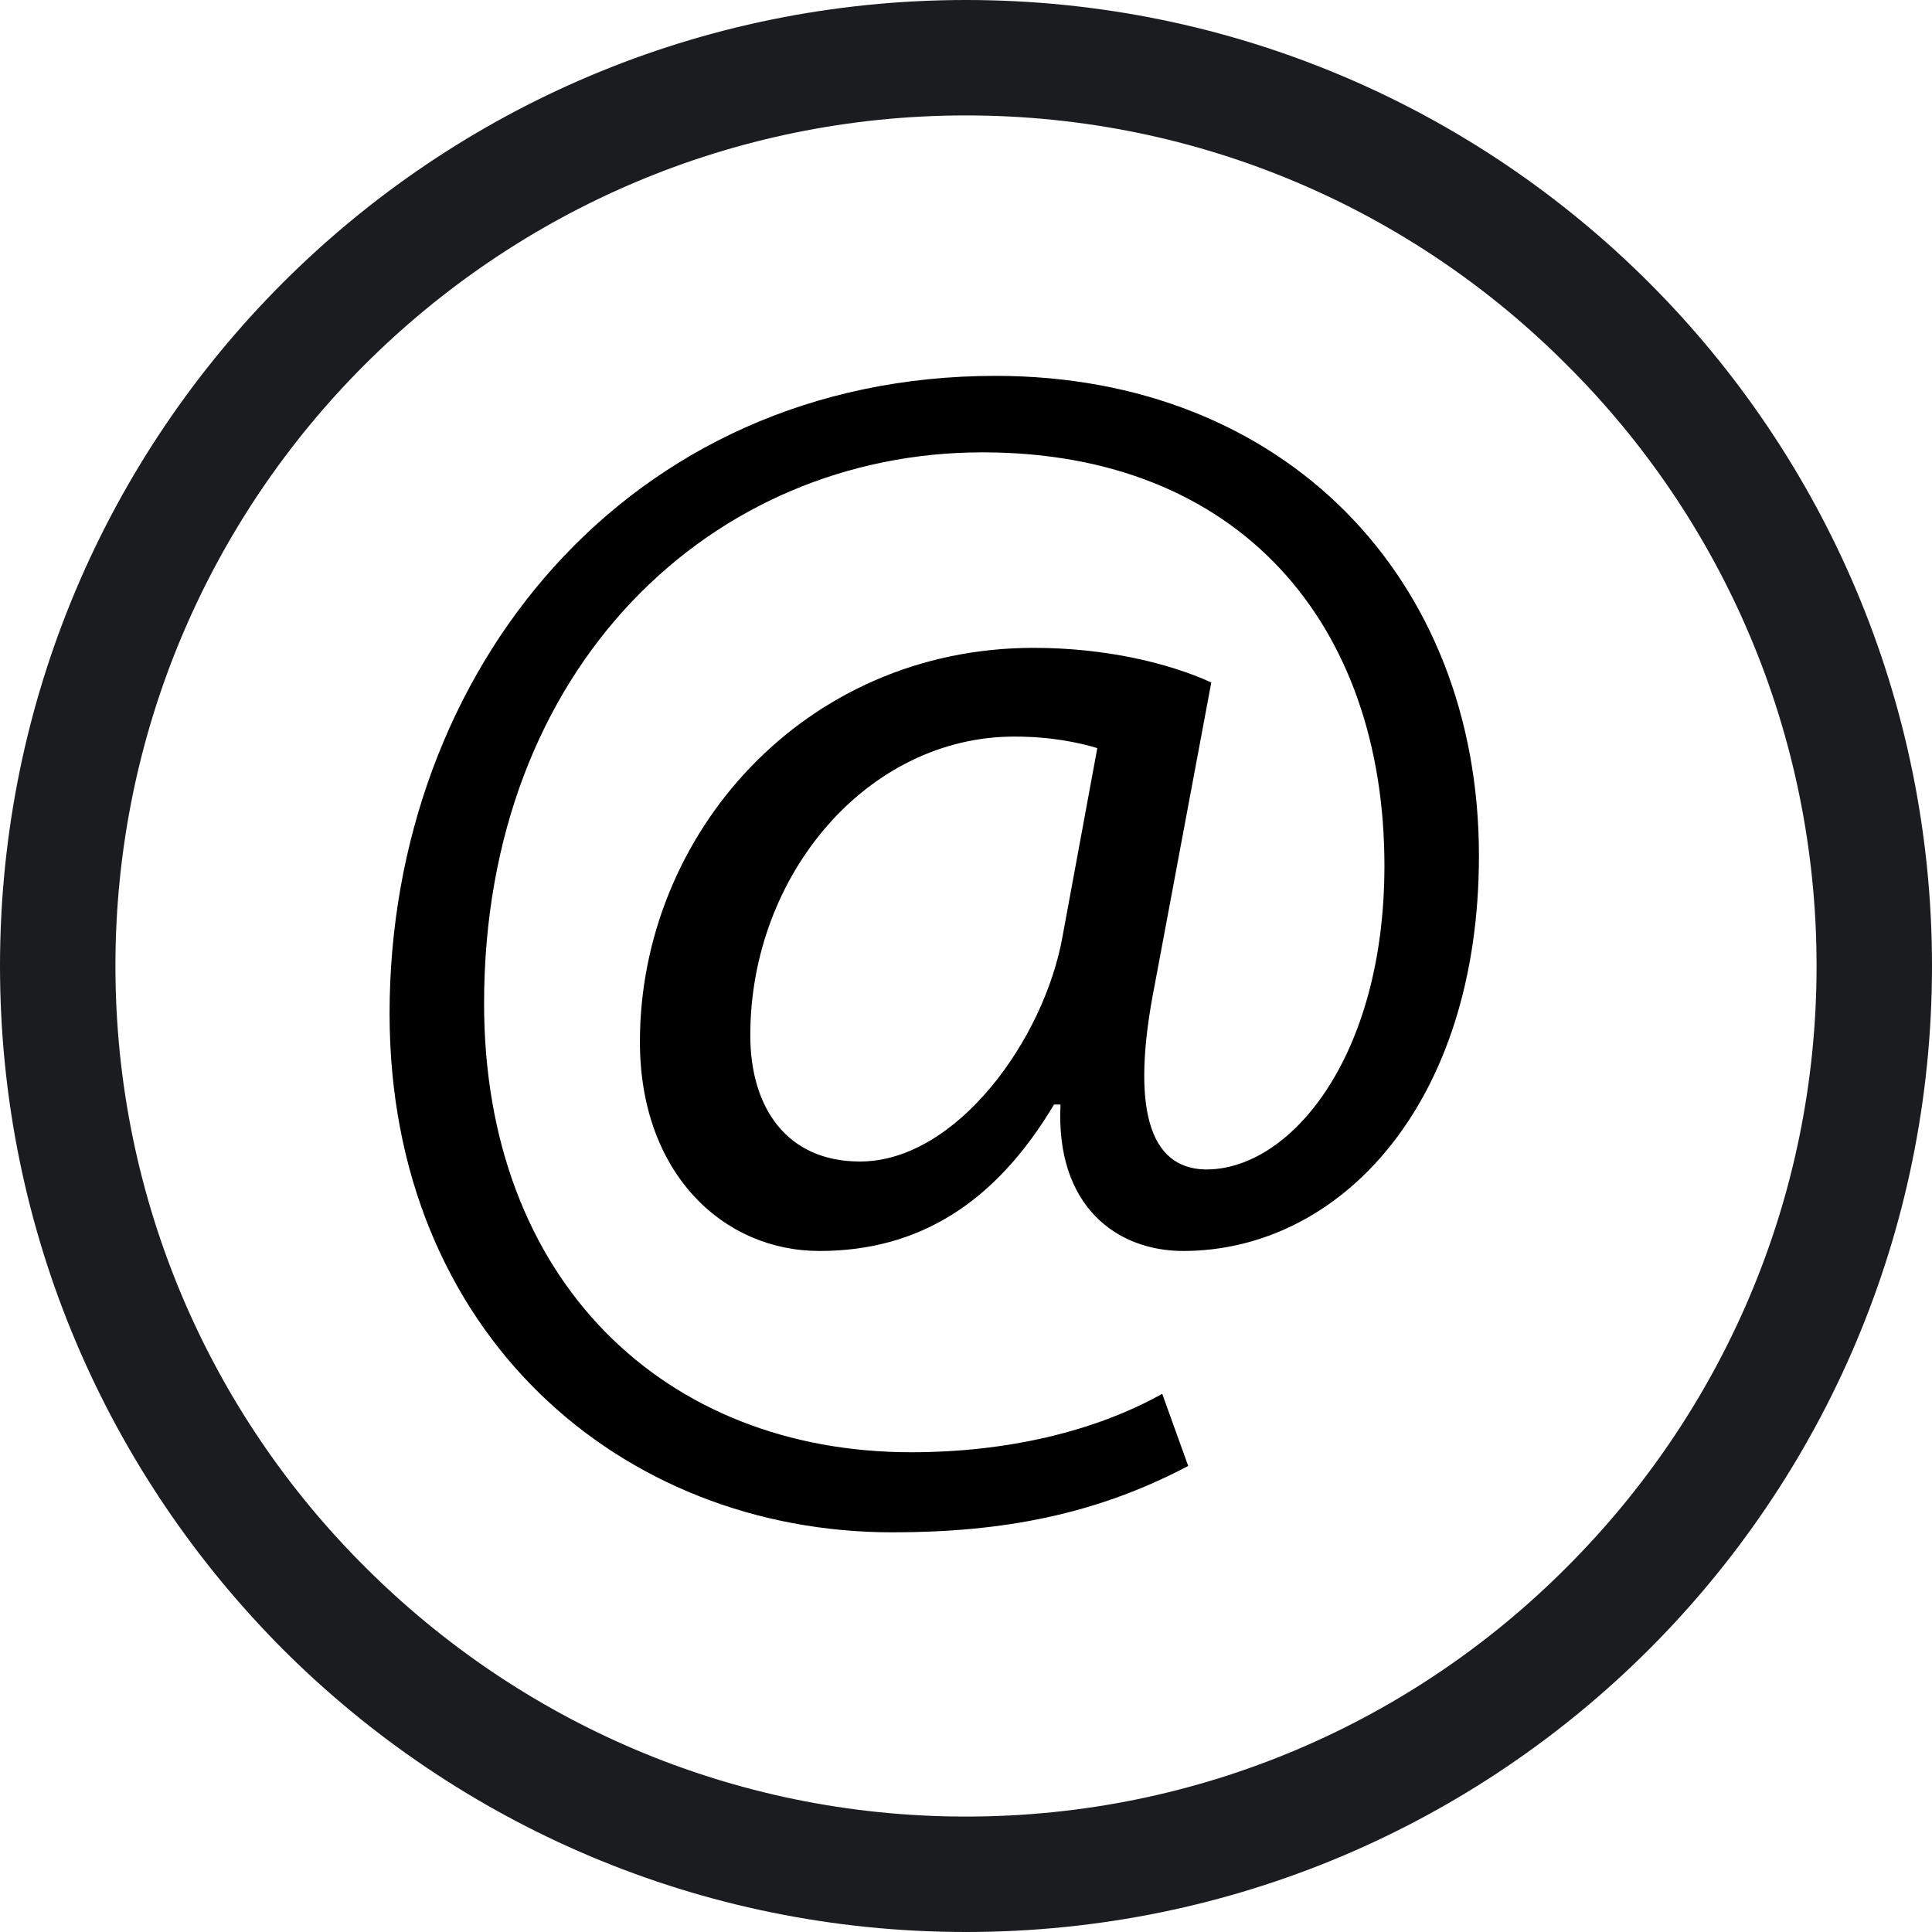
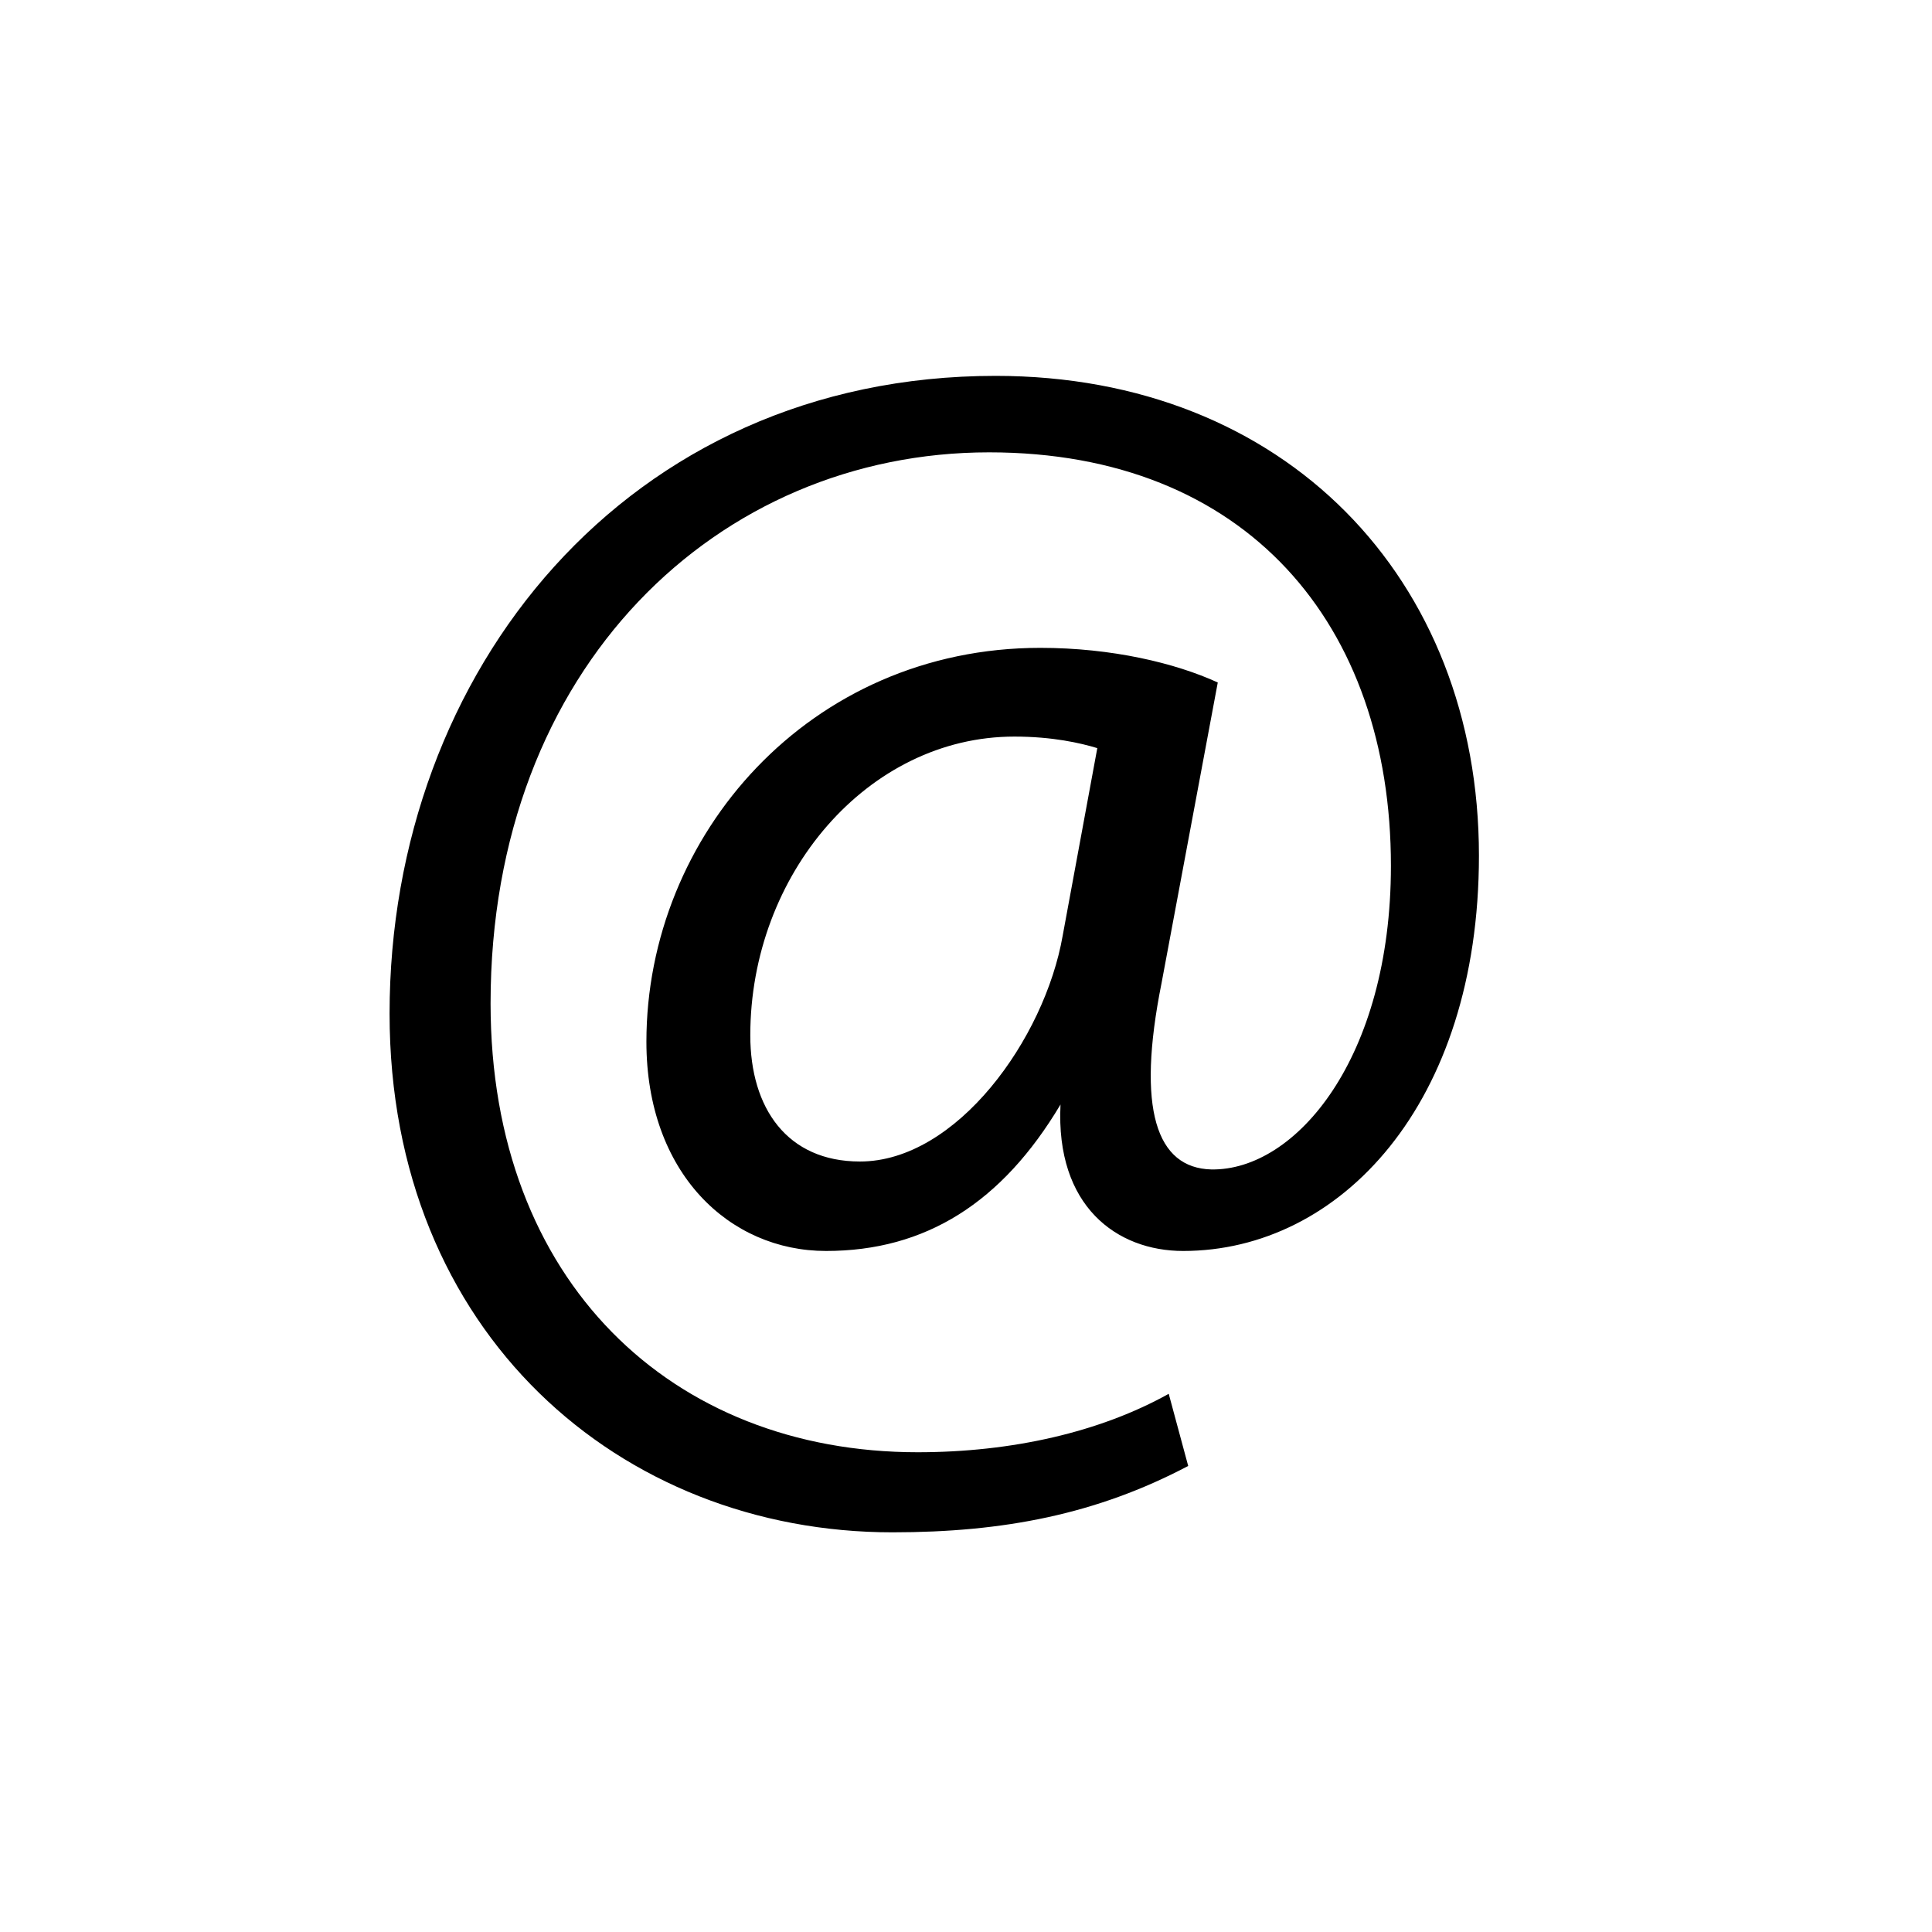
<svg xmlns="http://www.w3.org/2000/svg" version="1.1" id="Layer_1" x="0px" y="0px" viewBox="0 0 267.8 267.8" enable-background="new 0 0 267.8 267.8" xml:space="preserve">
-   <path fill="#1B1C1F" d="M133.9,0L133.9,0L133.9,0c37,0,70.5,15,94.7,39.2c24.2,24.2,39.2,57.7,39.2,94.7h0v0v0h0  c0,37-15,70.5-39.2,94.7c-24.2,24.2-57.7,39.2-94.7,39.2v0h0h0v0c-37,0-70.5-15-94.7-39.2C15,204.3,0,170.9,0,133.9h0v0v0h0  c0-37,15-70.5,39.2-94.7C63.4,15,96.9,0,133.9,0L133.9,0L133.9,0L133.9,0z M133.9,16L133.9,16L133.9,16L133.9,16L133.9,16  c-32.5,0-62,13.2-83.4,34.6C29.2,71.9,16,101.4,16,133.9h0v0v0h0c0,32.5,13.2,62,34.6,83.3c21.4,21.4,50.8,34.6,83.3,34.6v0h0h0v0  c32.5,0,62-13.2,83.3-34.6c21.4-21.4,34.6-50.8,34.6-83.3h0v0v0h0c0-32.5-13.2-62-34.6-83.3C195.9,29.2,166.4,16,133.9,16L133.9,16z  " />
  <g>
-     <path d="M164.7,203.2c-12.7,6.7-25.6,9.2-41,9.2C86,212.4,54,184.8,54,140.5c0-47.4,32.9-88.4,84-88.4c40.1,0,67,28.1,67,66.5   c0,34.5-19.3,54.8-41,54.8c-9.2,0-17.7-6.2-17-20.3h-0.9c-8.1,13.6-18.7,20.3-32.5,20.3c-13.4,0-24.9-10.8-24.9-29   c0-28.6,22.6-54.6,54.6-54.6c9.9,0,18.7,2.1,24.6,4.8l-7.8,41.7c-3.5,17.5-0.7,25.6,6.9,25.8c11.7,0.2,24.9-15.4,24.9-42.1   c0-33.4-20-57.3-55.7-57.3c-37.5,0-69.1,29.7-69.1,76.4c0,38.5,25.1,62.2,59.2,62.2c13.1,0,25.3-2.8,34.8-8.1L164.7,203.2z    M152.1,103.7c-2.3-0.7-6.2-1.6-11.5-1.6c-20.3,0-36.6,19.1-36.6,41.4c0,10.1,5.1,17.5,15.2,17.5c13.4,0,25.6-17,28.1-31.3   L152.1,103.7z" />
+     <path d="M164.7,203.2c-12.7,6.7-25.6,9.2-41,9.2C86,212.4,54,184.8,54,140.5c0-47.4,32.9-88.4,84-88.4c40.1,0,67,28.1,67,66.5   c0,34.5-19.3,54.8-41,54.8c-9.2,0-17.7-6.2-17-20.3c-8.1,13.6-18.7,20.3-32.5,20.3c-13.4,0-24.9-10.8-24.9-29   c0-28.6,22.6-54.6,54.6-54.6c9.9,0,18.7,2.1,24.6,4.8l-7.8,41.7c-3.5,17.5-0.7,25.6,6.9,25.8c11.7,0.2,24.9-15.4,24.9-42.1   c0-33.4-20-57.3-55.7-57.3c-37.5,0-69.1,29.7-69.1,76.4c0,38.5,25.1,62.2,59.2,62.2c13.1,0,25.3-2.8,34.8-8.1L164.7,203.2z    M152.1,103.7c-2.3-0.7-6.2-1.6-11.5-1.6c-20.3,0-36.6,19.1-36.6,41.4c0,10.1,5.1,17.5,15.2,17.5c13.4,0,25.6-17,28.1-31.3   L152.1,103.7z" />
  </g>
</svg>